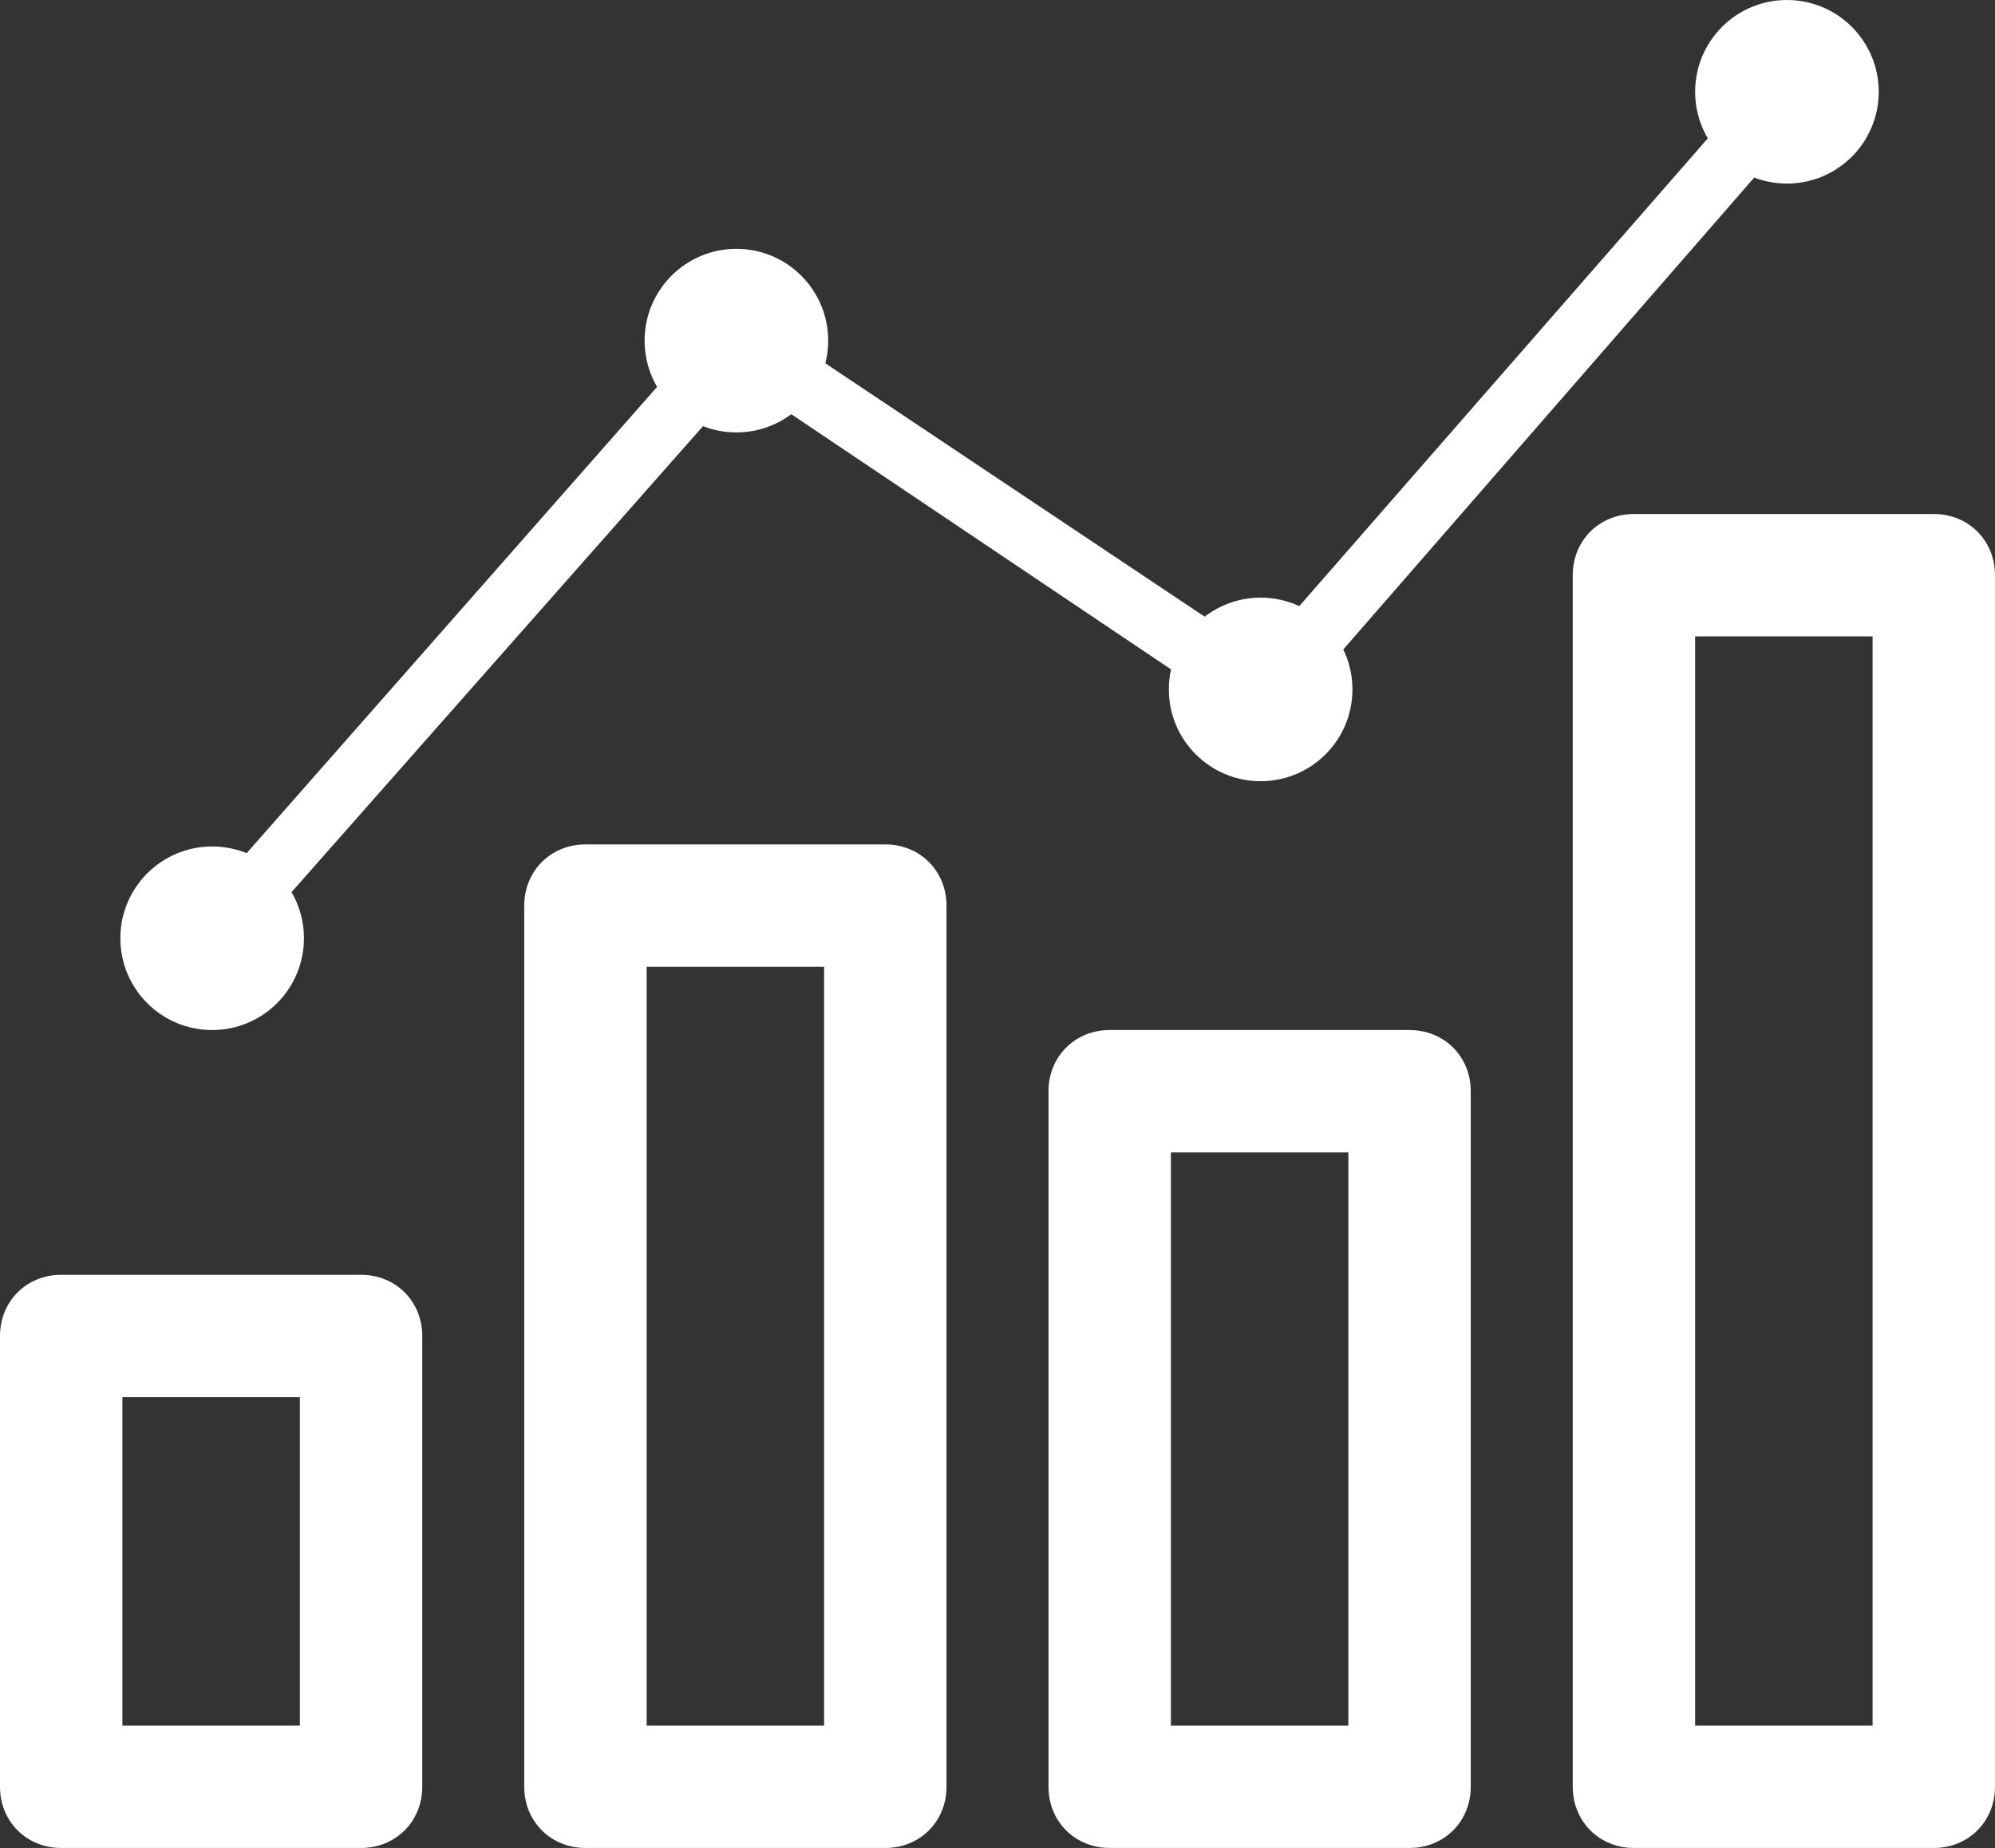
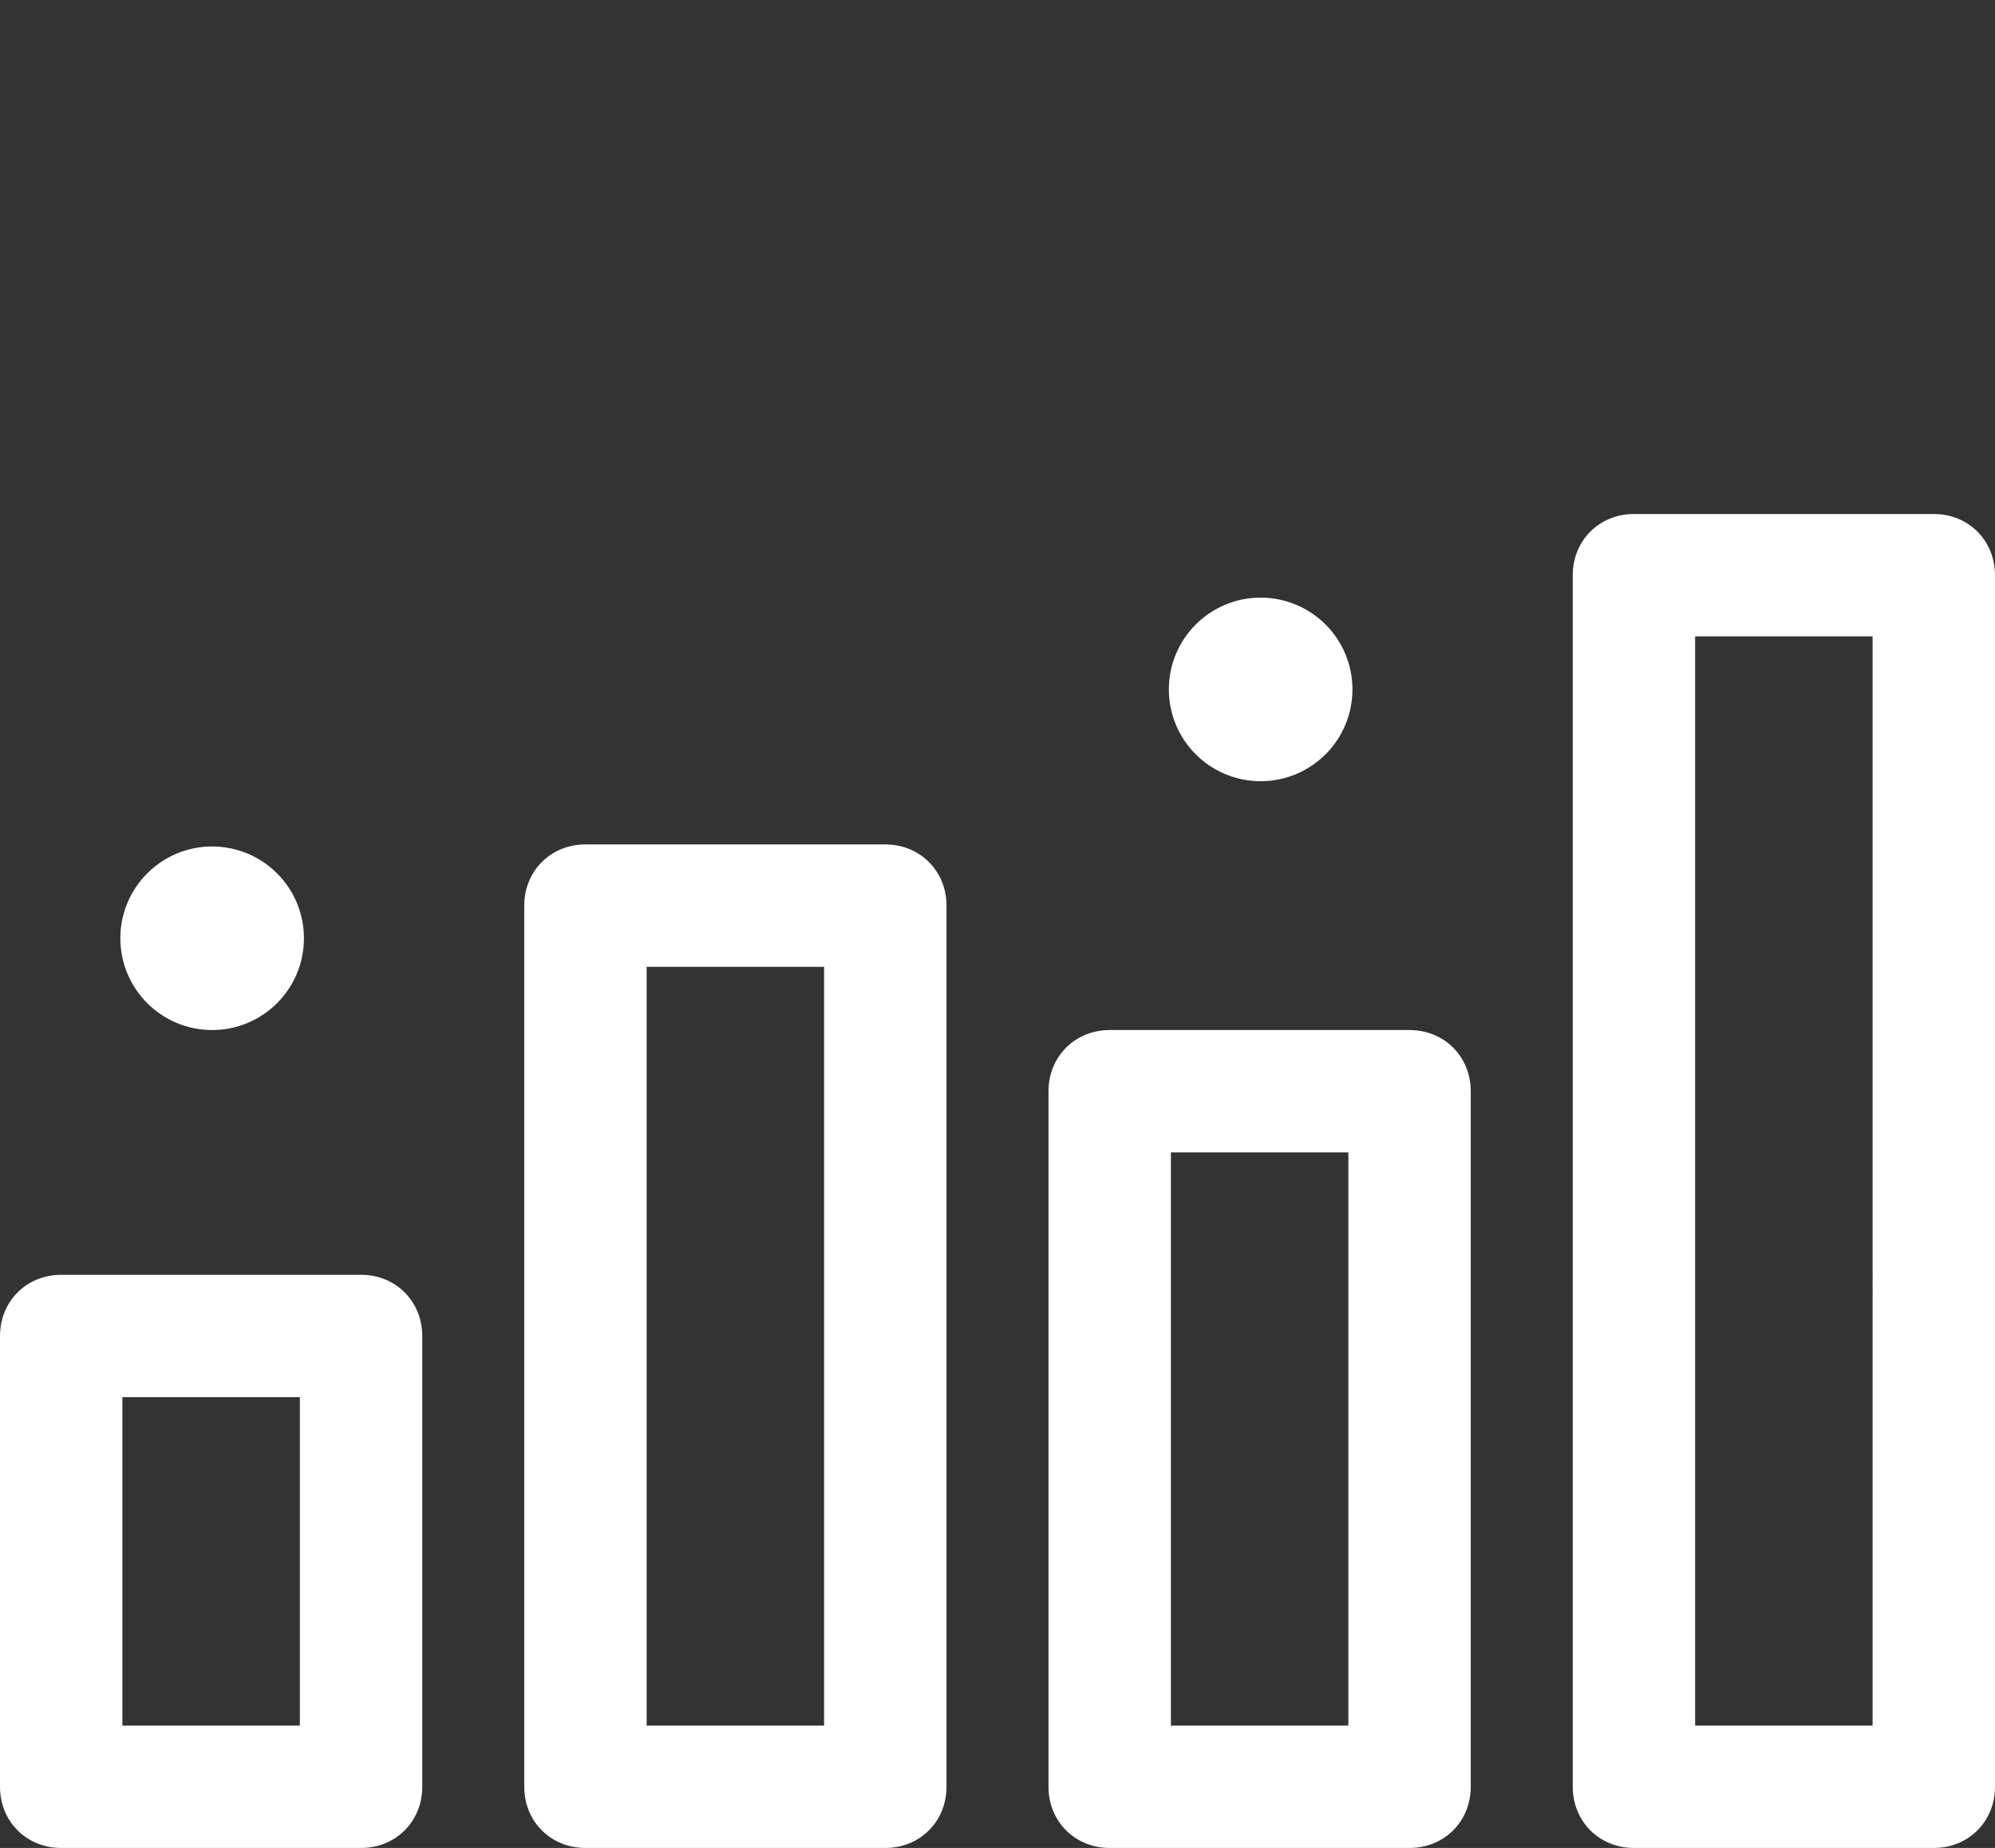
<svg xmlns="http://www.w3.org/2000/svg" width="97.8" height="90.6" viewBox="0 0 97.8 90.6" overflow="visible">
  <rect x="0" y="0" width="97.8" height="90.6" fill="#333333" stroke="none" />
  <defs />
  <style>
    .st0{fill:#fff}
  </style>
  <path class="st0" d="M17.7 90.6H3c-1.7 0-3-1.3-3-3V65.5c0-1.7 1.3-3 3-3h14.7c1.7 0 3 1.3 3 3v22.1c0 1.7-1.3 3-3 3zM6 84.6h8.7V68.5H6v16.1zm37.4 6H28.7c-1.7 0-3-1.3-3-3V44.4c0-1.7 1.3-3 3-3h14.7c1.7 0 3 1.3 3 3v43.2c0 1.7-1.3 3-3 3zm-11.7-6h8.7V47.4h-8.7v37.2zm37.4 6H54.4c-1.7 0-3-1.3-3-3V53.5c0-1.7 1.3-3 3-3h14.7c1.7 0 3 1.3 3 3v34.1c0 1.7-1.3 3-3 3zm-11.7-6h8.7V56.5h-8.7v28.1zm37.4 6H80.1c-1.7 0-3-1.3-3-3V28.2c0-1.7 1.3-3 3-3h14.7c1.7 0 3 1.3 3 3v59.4c0 1.7-1.3 3-3 3zm-11.7-6h8.7V31.2h-8.7v53.4z" />
  <circle class="st0" cx="10.4" cy="46" r="4.5" />
-   <circle class="st0" cx="36.1" cy="16.7" r="4.5" />
-   <circle class="st0" cx="87.6" cy="4.5" r="4.5" />
  <circle class="st0" cx="61.8" cy="33.8" r="4.5" />
-   <path class="st0" d="M10.4 47.5c-.4 0-.7-.1-1-.4-.6-.5-.7-1.5-.1-2.1L35 15.8c.5-.6 1.3-.7 2-.3L61.7 32 86.5 3.6c.5-.6 1.5-.7 2.1-.1.6.5.7 1.5.1 2.1L63.1 35c-.5.6-1.3.7-2 .3L36.4 18.7 11.5 46.9c-.3.4-.7.6-1.1.6z" />
</svg>